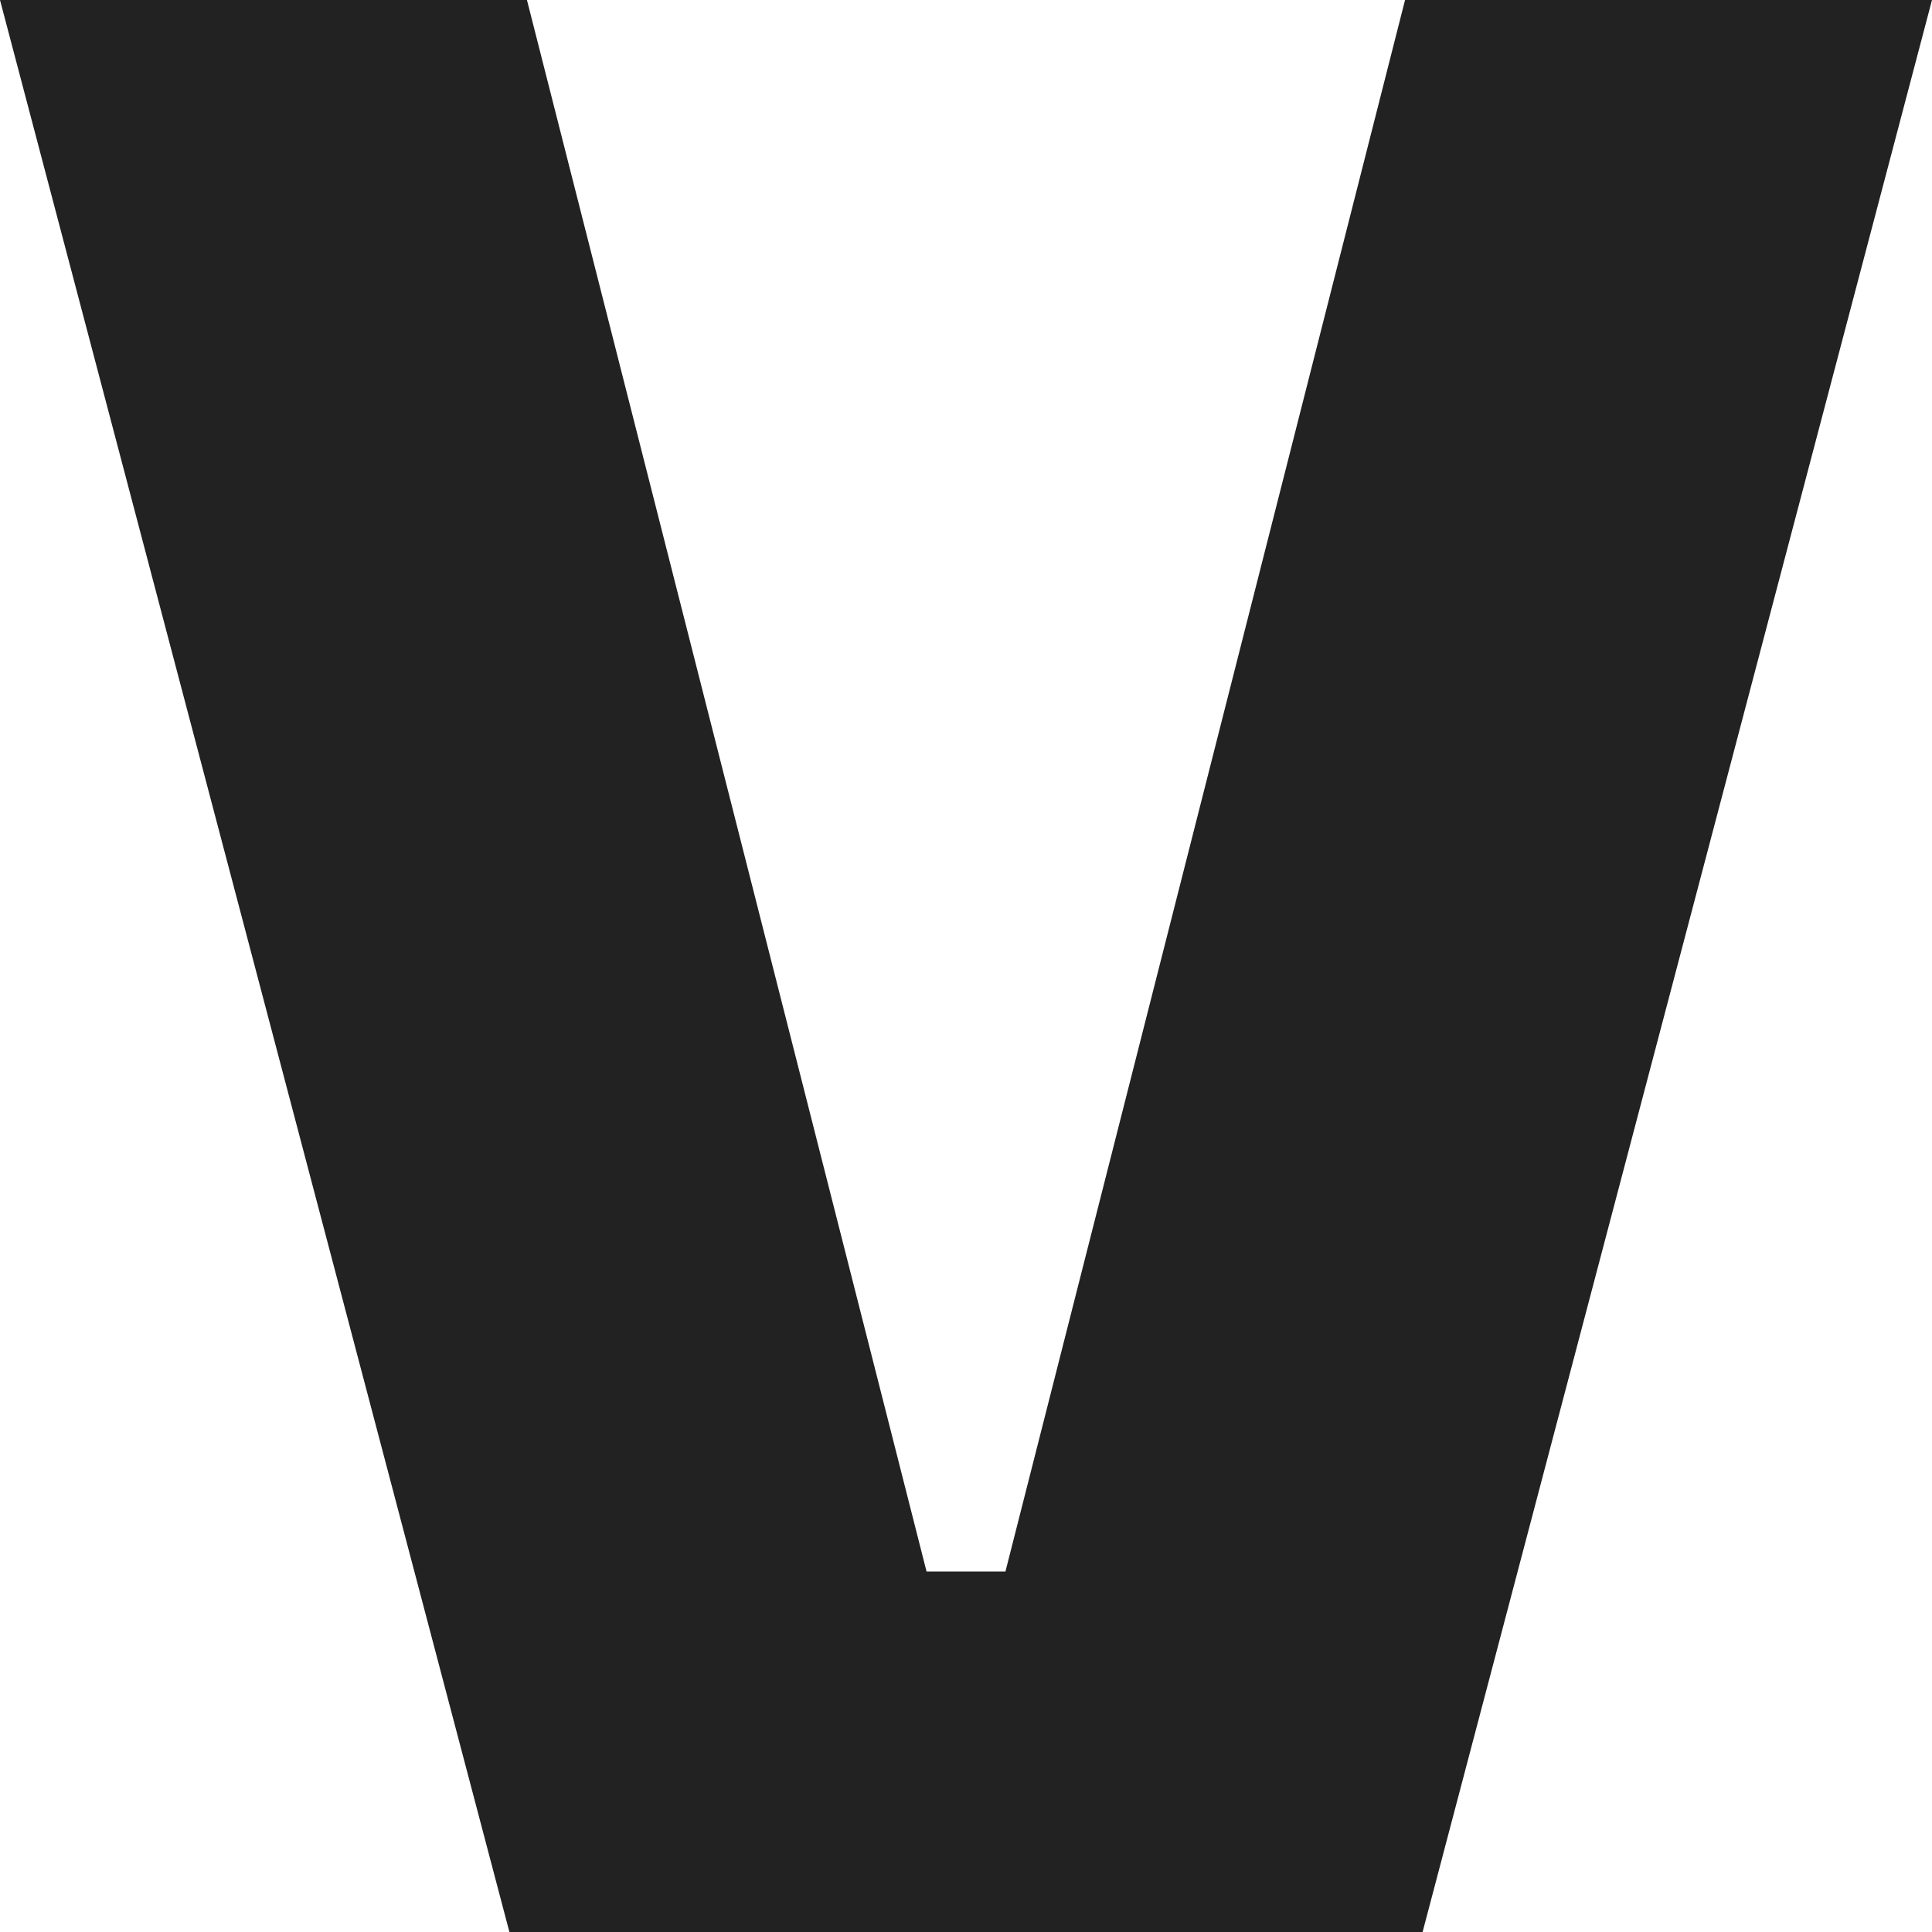
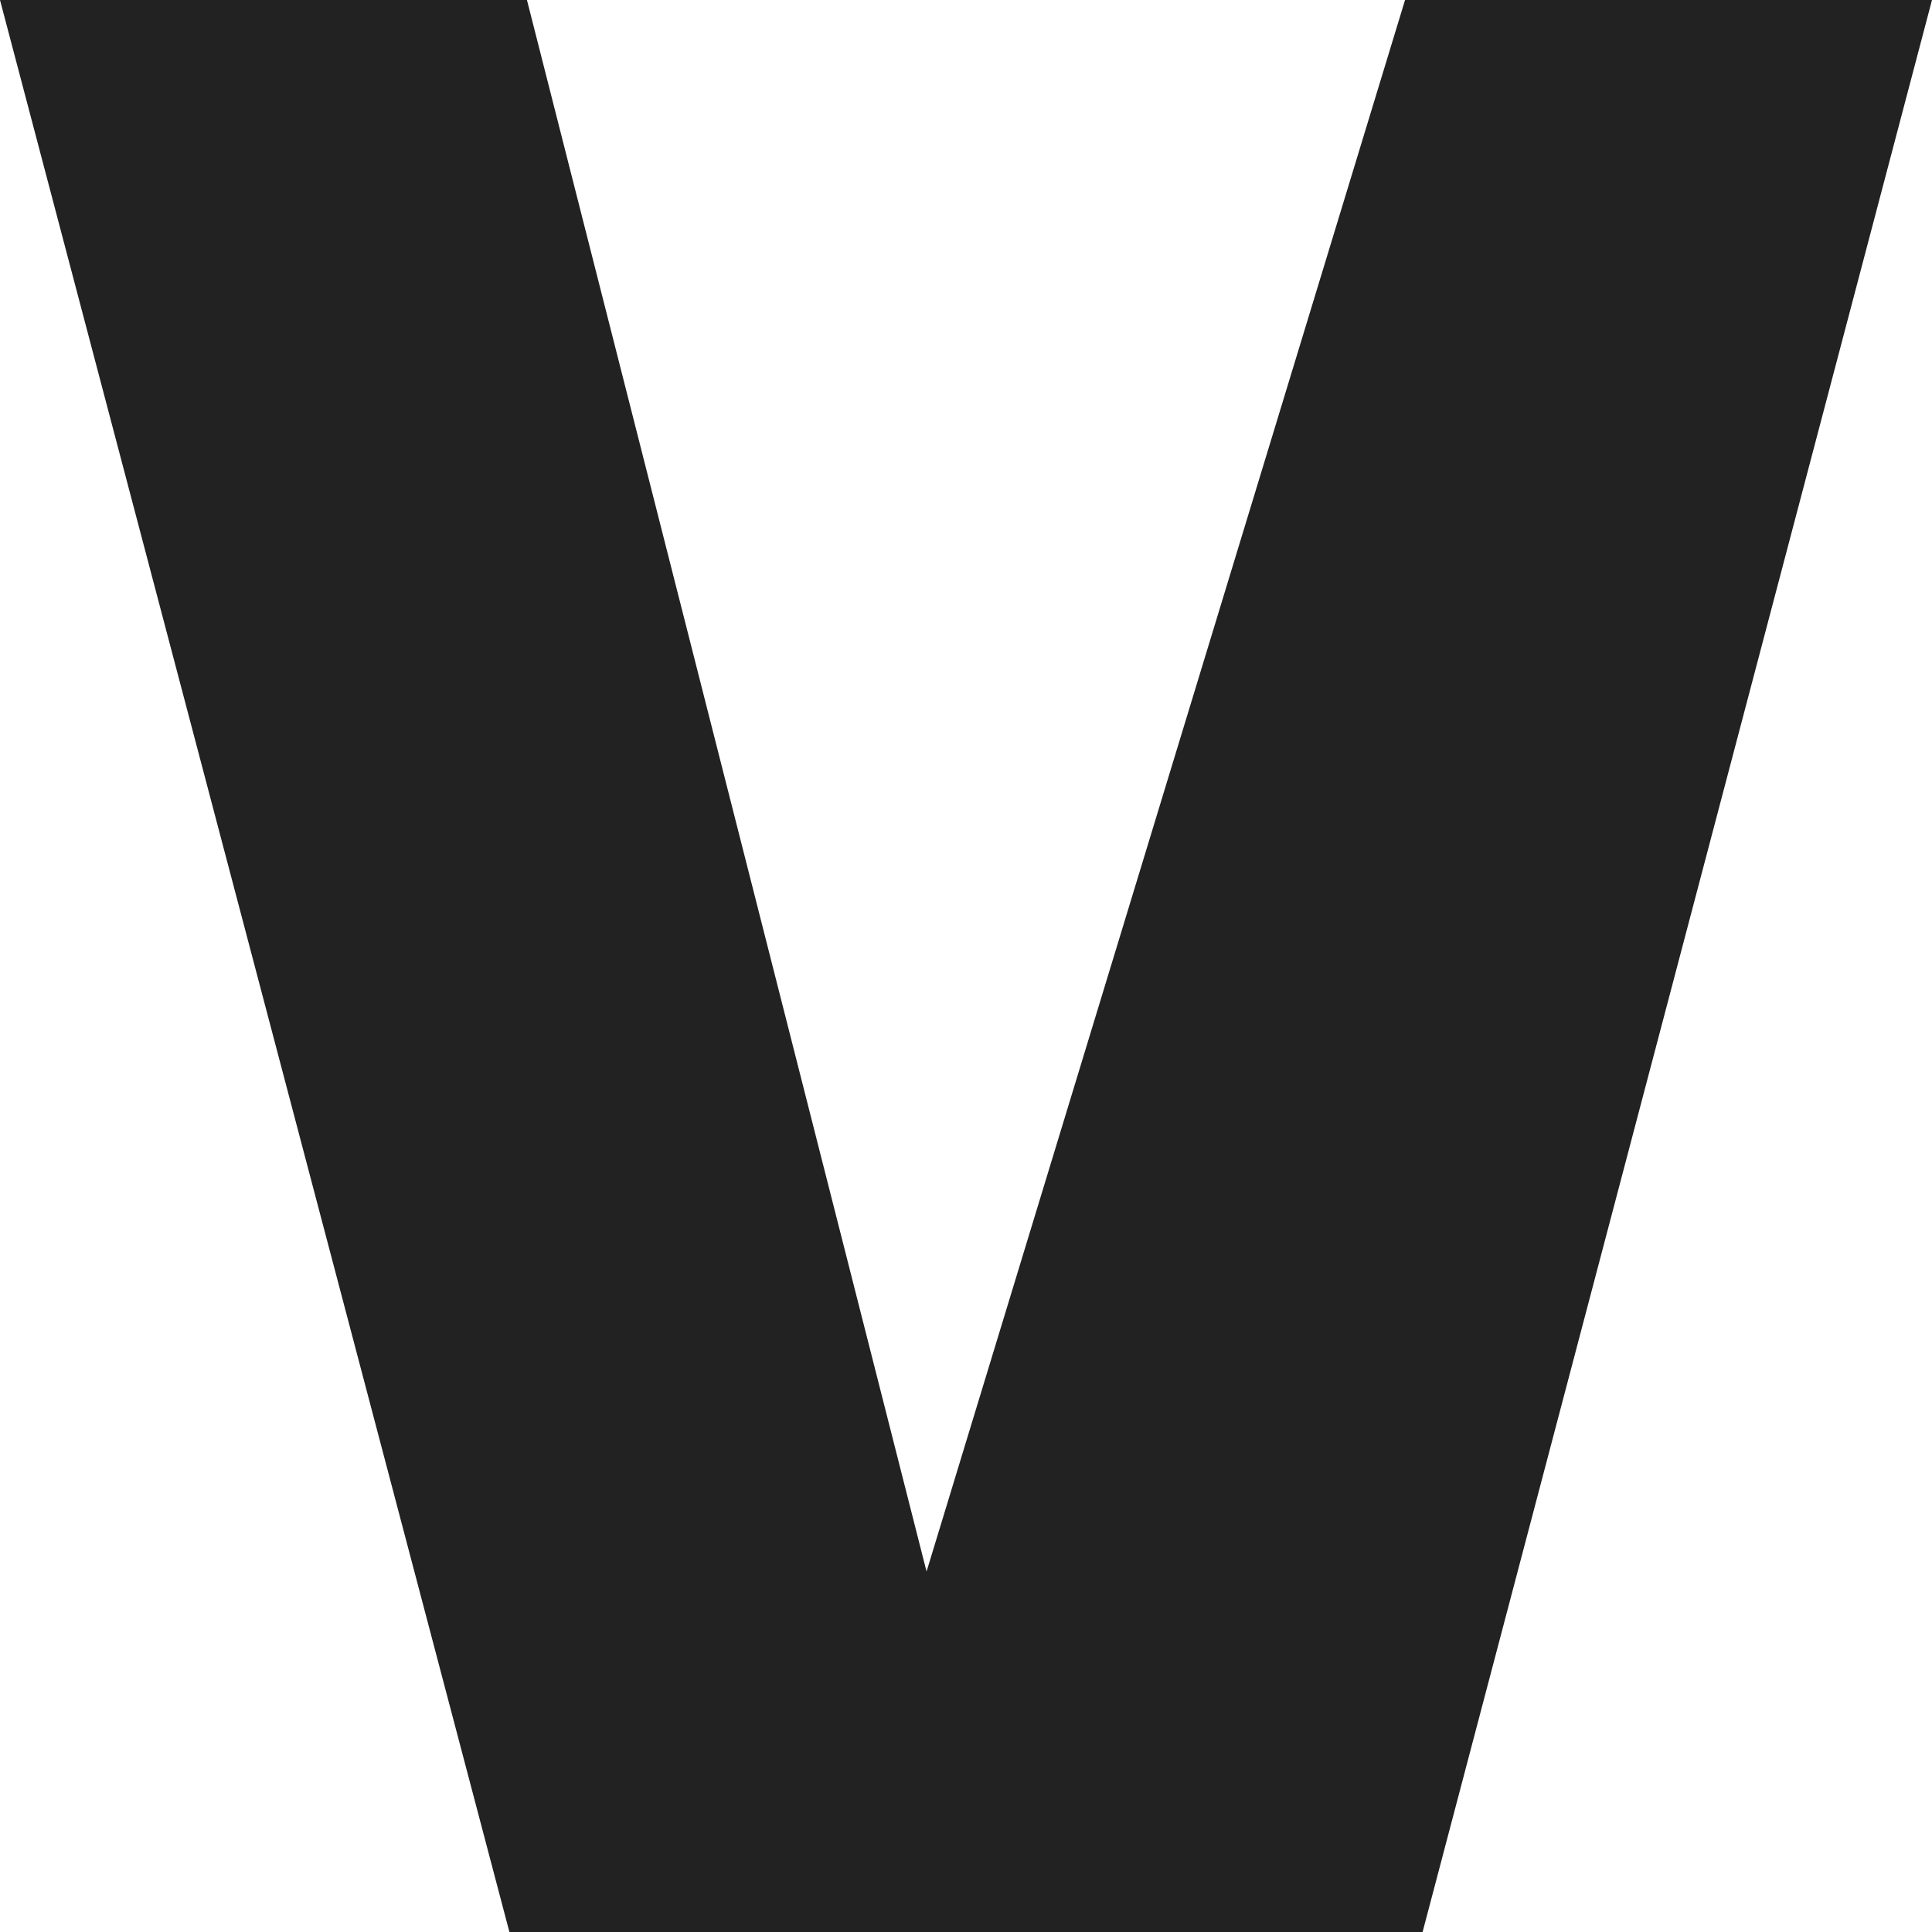
<svg xmlns="http://www.w3.org/2000/svg" width="12" height="12" viewBox="0 0 12 12" fill="none">
-   <path d="M0 -5.24537e-07L3.273 -3.81481e-07L5.755 9.761L6.245 9.761L8.727 -1.43055e-07L12 0L8.836 12L3.164 12L0 -5.24537e-07Z" fill="#222222" />
+   <path d="M0 -5.24537e-07L3.273 -3.81481e-07L5.755 9.761L8.727 -1.43055e-07L12 0L8.836 12L3.164 12L0 -5.24537e-07Z" fill="#222222" />
</svg>